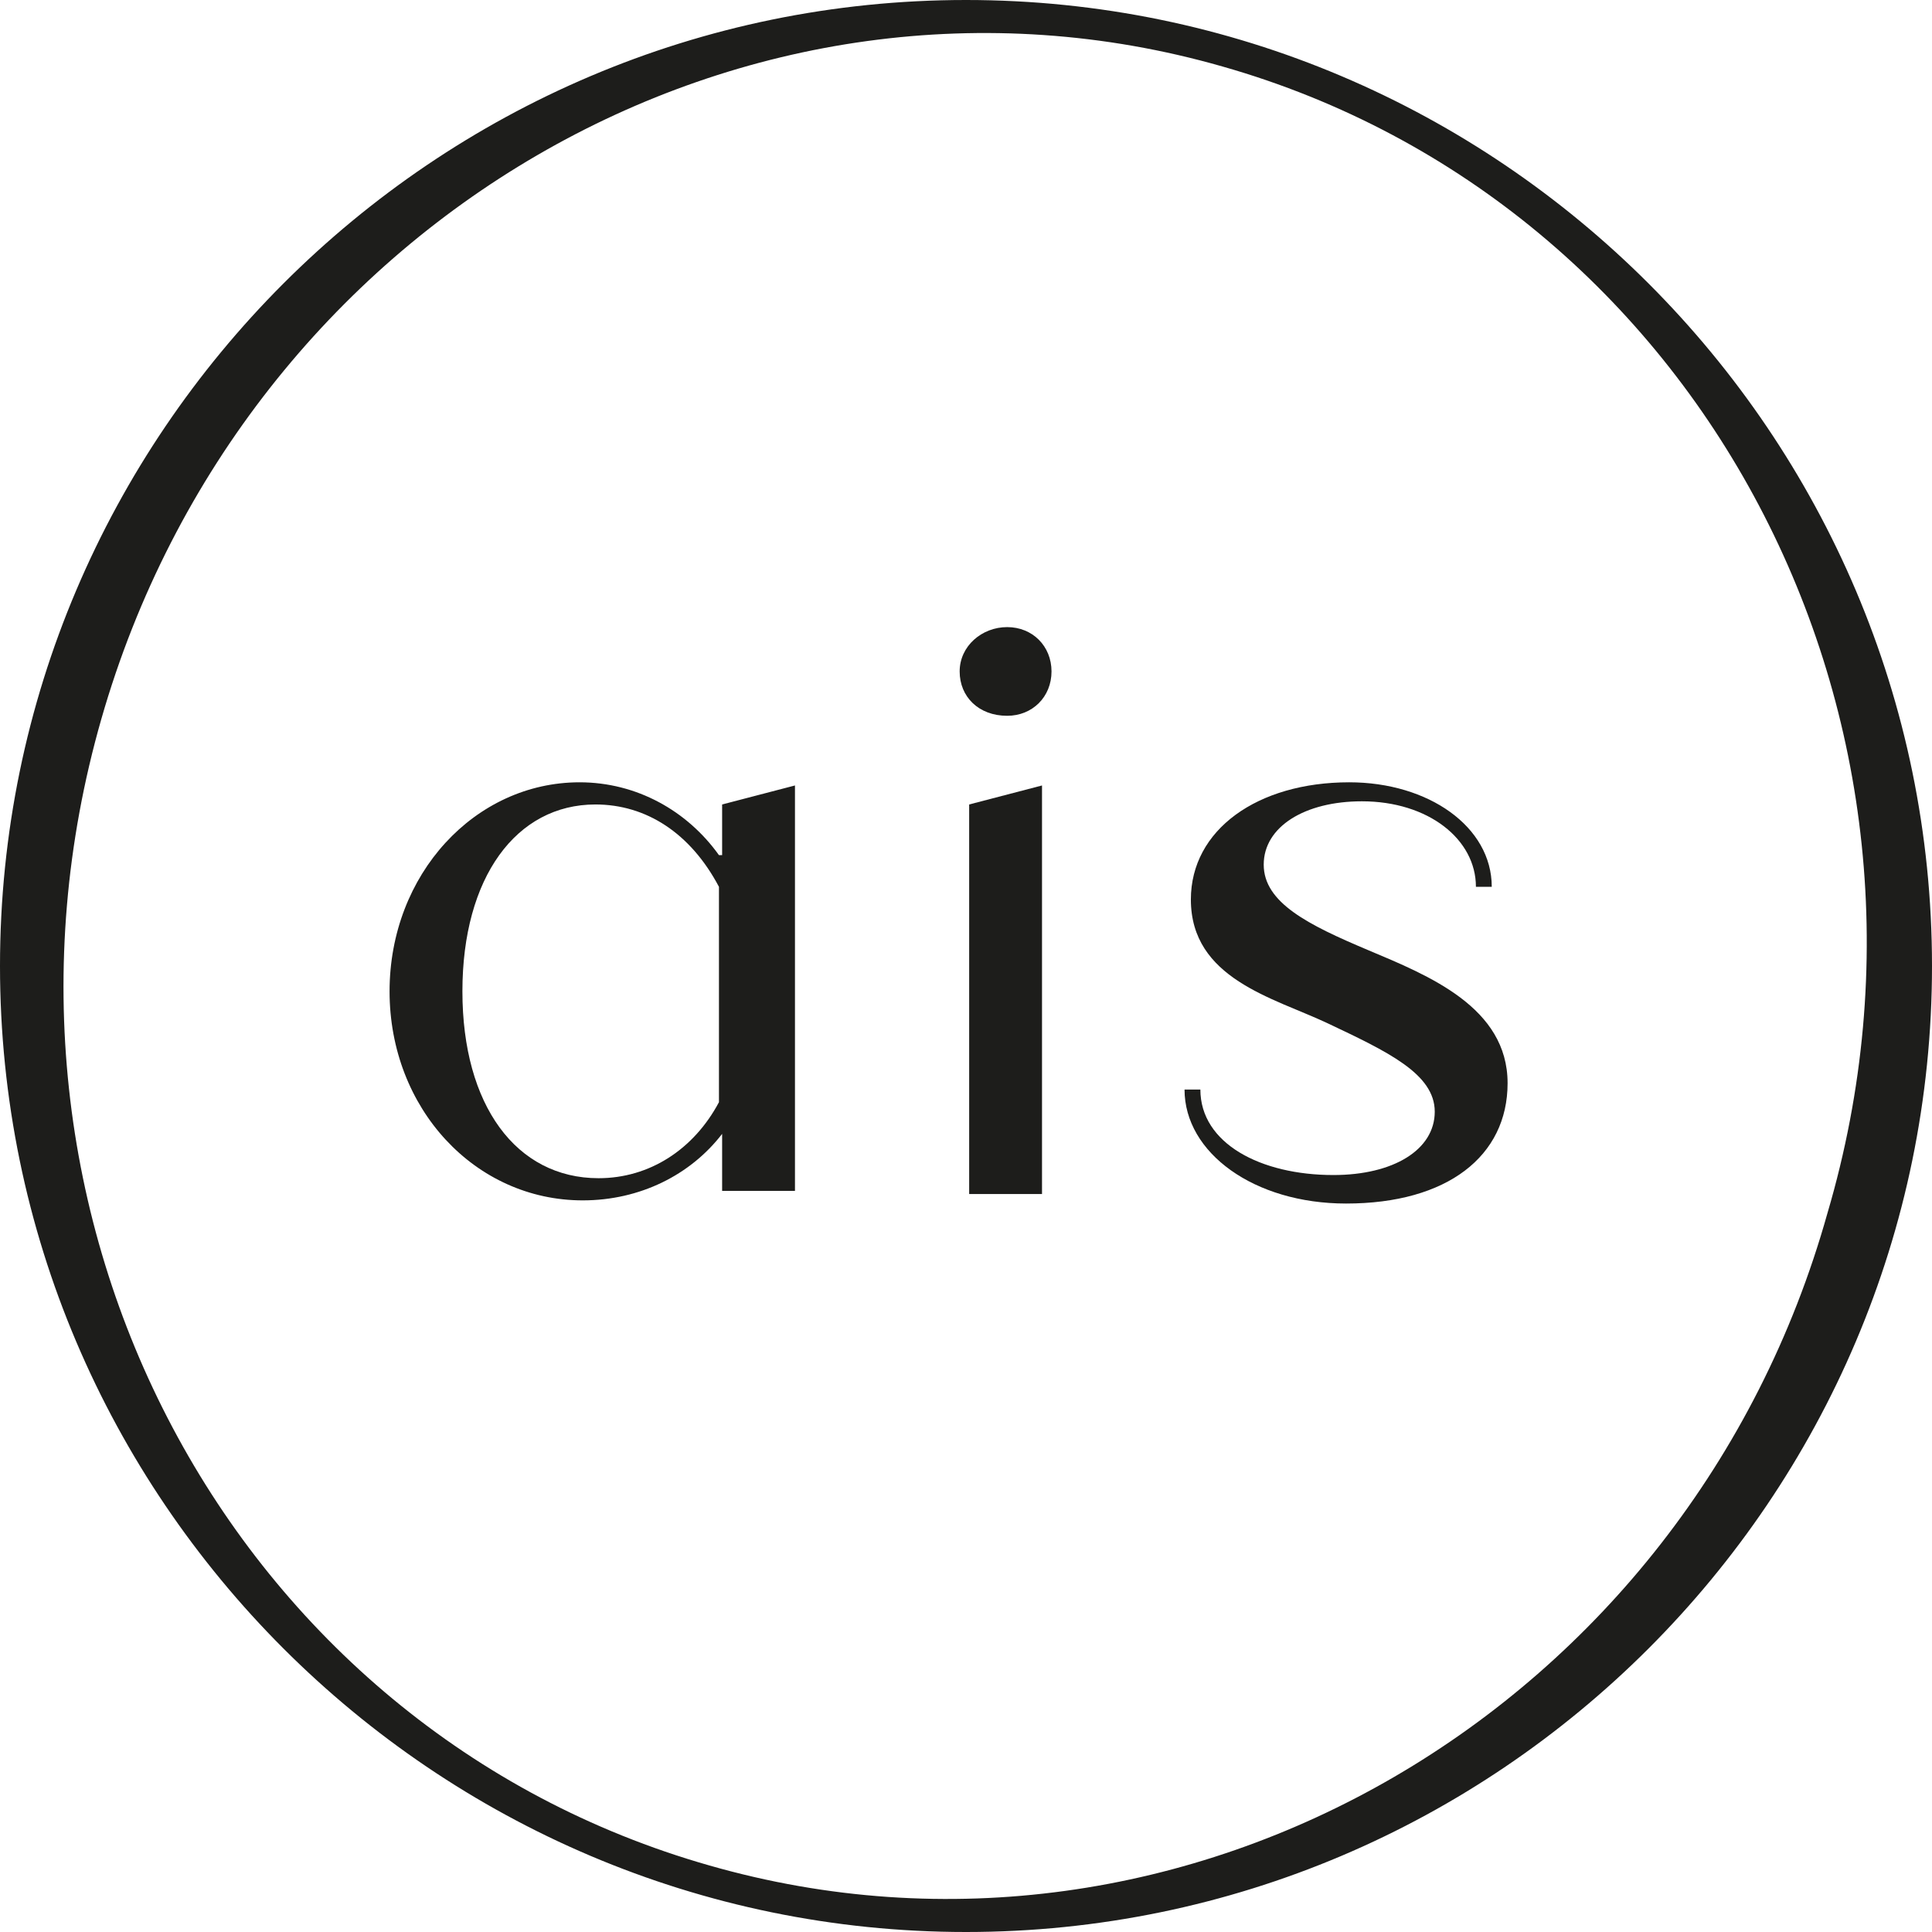
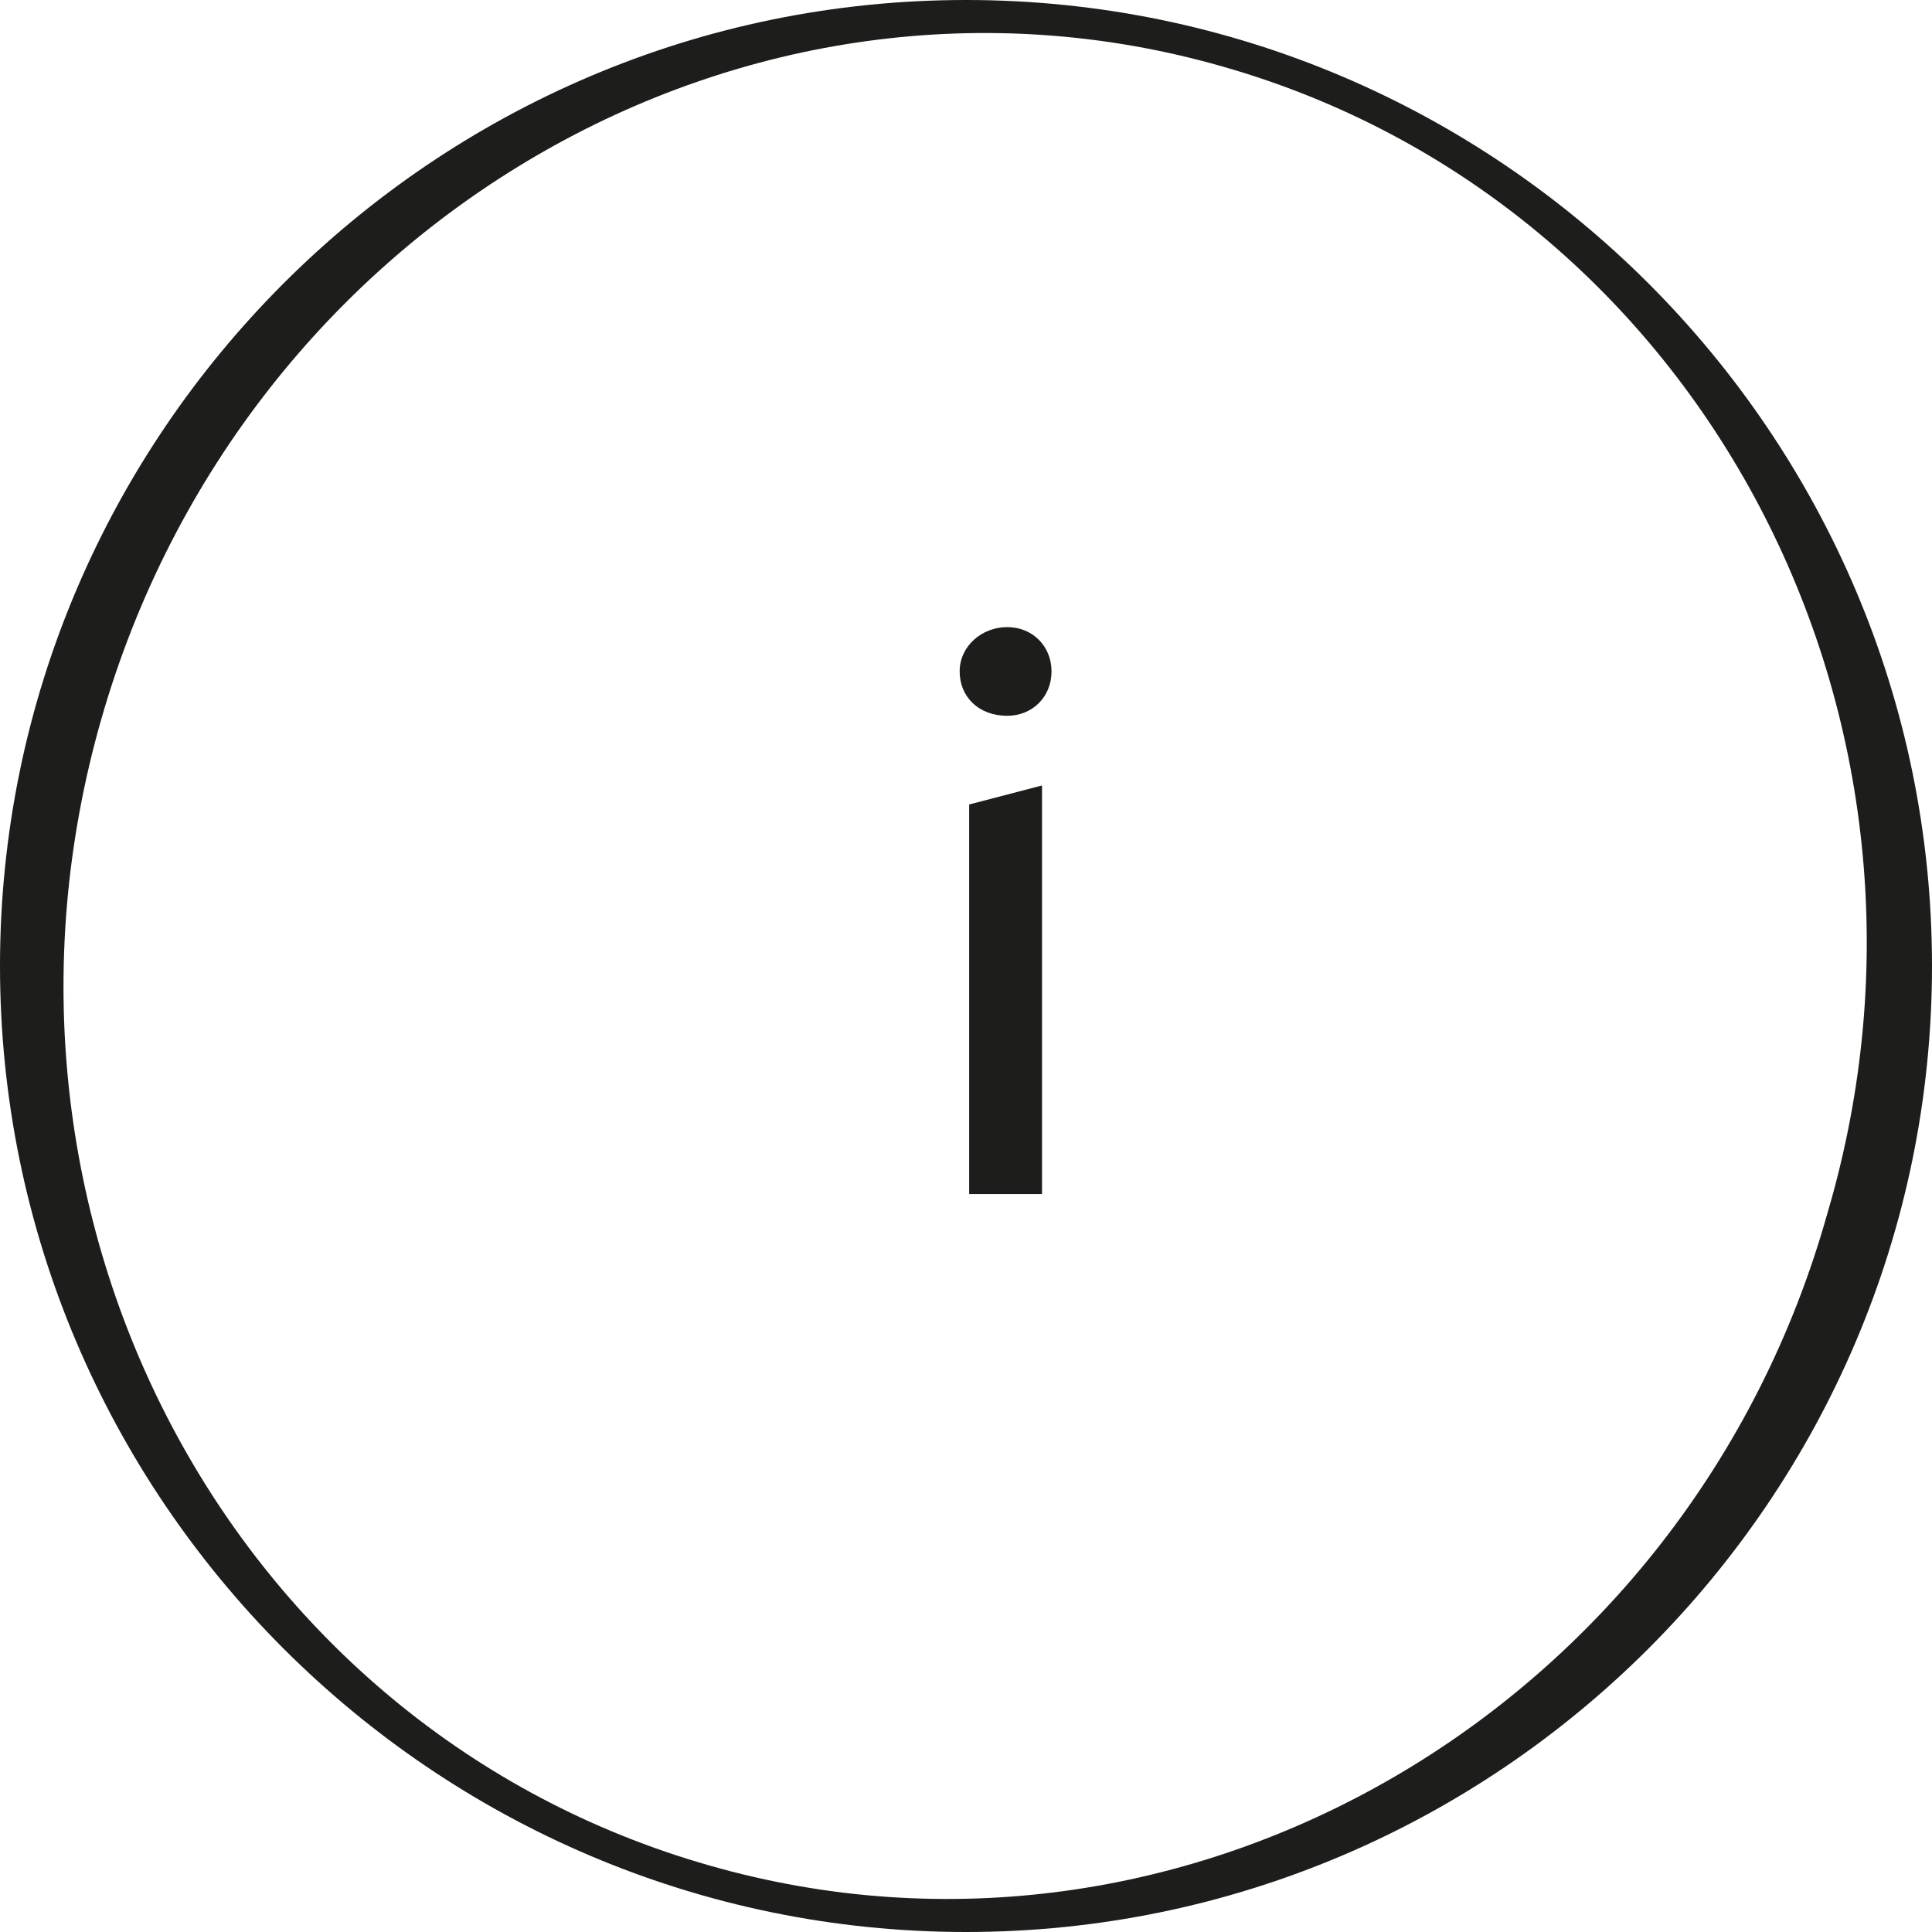
<svg xmlns="http://www.w3.org/2000/svg" version="1.1" id="Ebene_1" x="0px" y="0px" viewBox="0 0 61 61" style="enable-background:new 0 0 61 61;" xml:space="preserve">
  <style type="text/css">
	.st0{fill:#1D1D1B;}
</style>
  <g>
-     <path class="st0" d="M30.5,0C13.7,0,0,13.7,0,30.5C0,47.3,13.7,61,30.5,61C47.3,61,61,47.3,61,30.5C61,13.7,47.3,0,30.5,0z    M22.4,58.9C7.3,54.6-1.3,38.4,3.2,22.7C7.7,7,23.6-2.2,38.6,2.1c15.1,4.3,23.7,20.6,19.1,36.2C53.3,54,37.4,63.2,22.4,58.9z" />
-     <path class="st0" d="M22.7,27c-1-1.4-2.6-2.3-4.4-2.3c-3.3,0-6,2.9-6,6.6s2.7,6.6,6.1,6.6c1.8,0,3.4-0.8,4.4-2.1v1.8h2.3V24.8   l-2.3,0.6V27z M22.7,34.8c-0.8,1.5-2.2,2.4-3.8,2.4c-2.6,0-4.3-2.3-4.3-5.9c0-3.6,1.7-5.9,4.2-5.9c1.6,0,3,0.9,3.9,2.6V34.8z" />
+     <path class="st0" d="M30.5,0C13.7,0,0,13.7,0,30.5C0,47.3,13.7,61,30.5,61C47.3,61,61,47.3,61,30.5C61,13.7,47.3,0,30.5,0z    M22.4,58.9C7.3,54.6-1.3,38.4,3.2,22.7C7.7,7,23.6-2.2,38.6,2.1c15.1,4.3,23.7,20.6,19.1,36.2C53.3,54,37.4,63.2,22.4,58.9" />
    <polygon class="st0" points="30.6,37.7 32.9,37.7 32.9,24.8 30.6,25.4  " />
    <path class="st0" d="M31.8,19.8c-0.8,0-1.5,0.6-1.5,1.4c0,0.8,0.6,1.4,1.5,1.4c0.8,0,1.4-0.6,1.4-1.4   C33.2,20.4,32.6,19.8,31.8,19.8z" />
-     <path class="st0" d="M43.2,30c-1.9-0.8-3.3-1.5-3.3-2.7c0-1.2,1.3-2,3.1-2c2.1,0,3.6,1.2,3.6,2.7h0.5c0-1.9-2-3.3-4.5-3.3   c-2.9,0-5,1.5-5,3.7c0,2.5,2.6,3.1,4.3,3.9c1.9,0.9,3.4,1.6,3.4,2.8c0,1.2-1.3,2-3.2,2c-2.3,0-4.2-1-4.2-2.7h-0.5   c0,2,2.2,3.6,5.1,3.6c3.2,0,5.1-1.5,5.1-3.8C47.6,31.8,45.1,30.8,43.2,30z" />
  </g>
</svg>